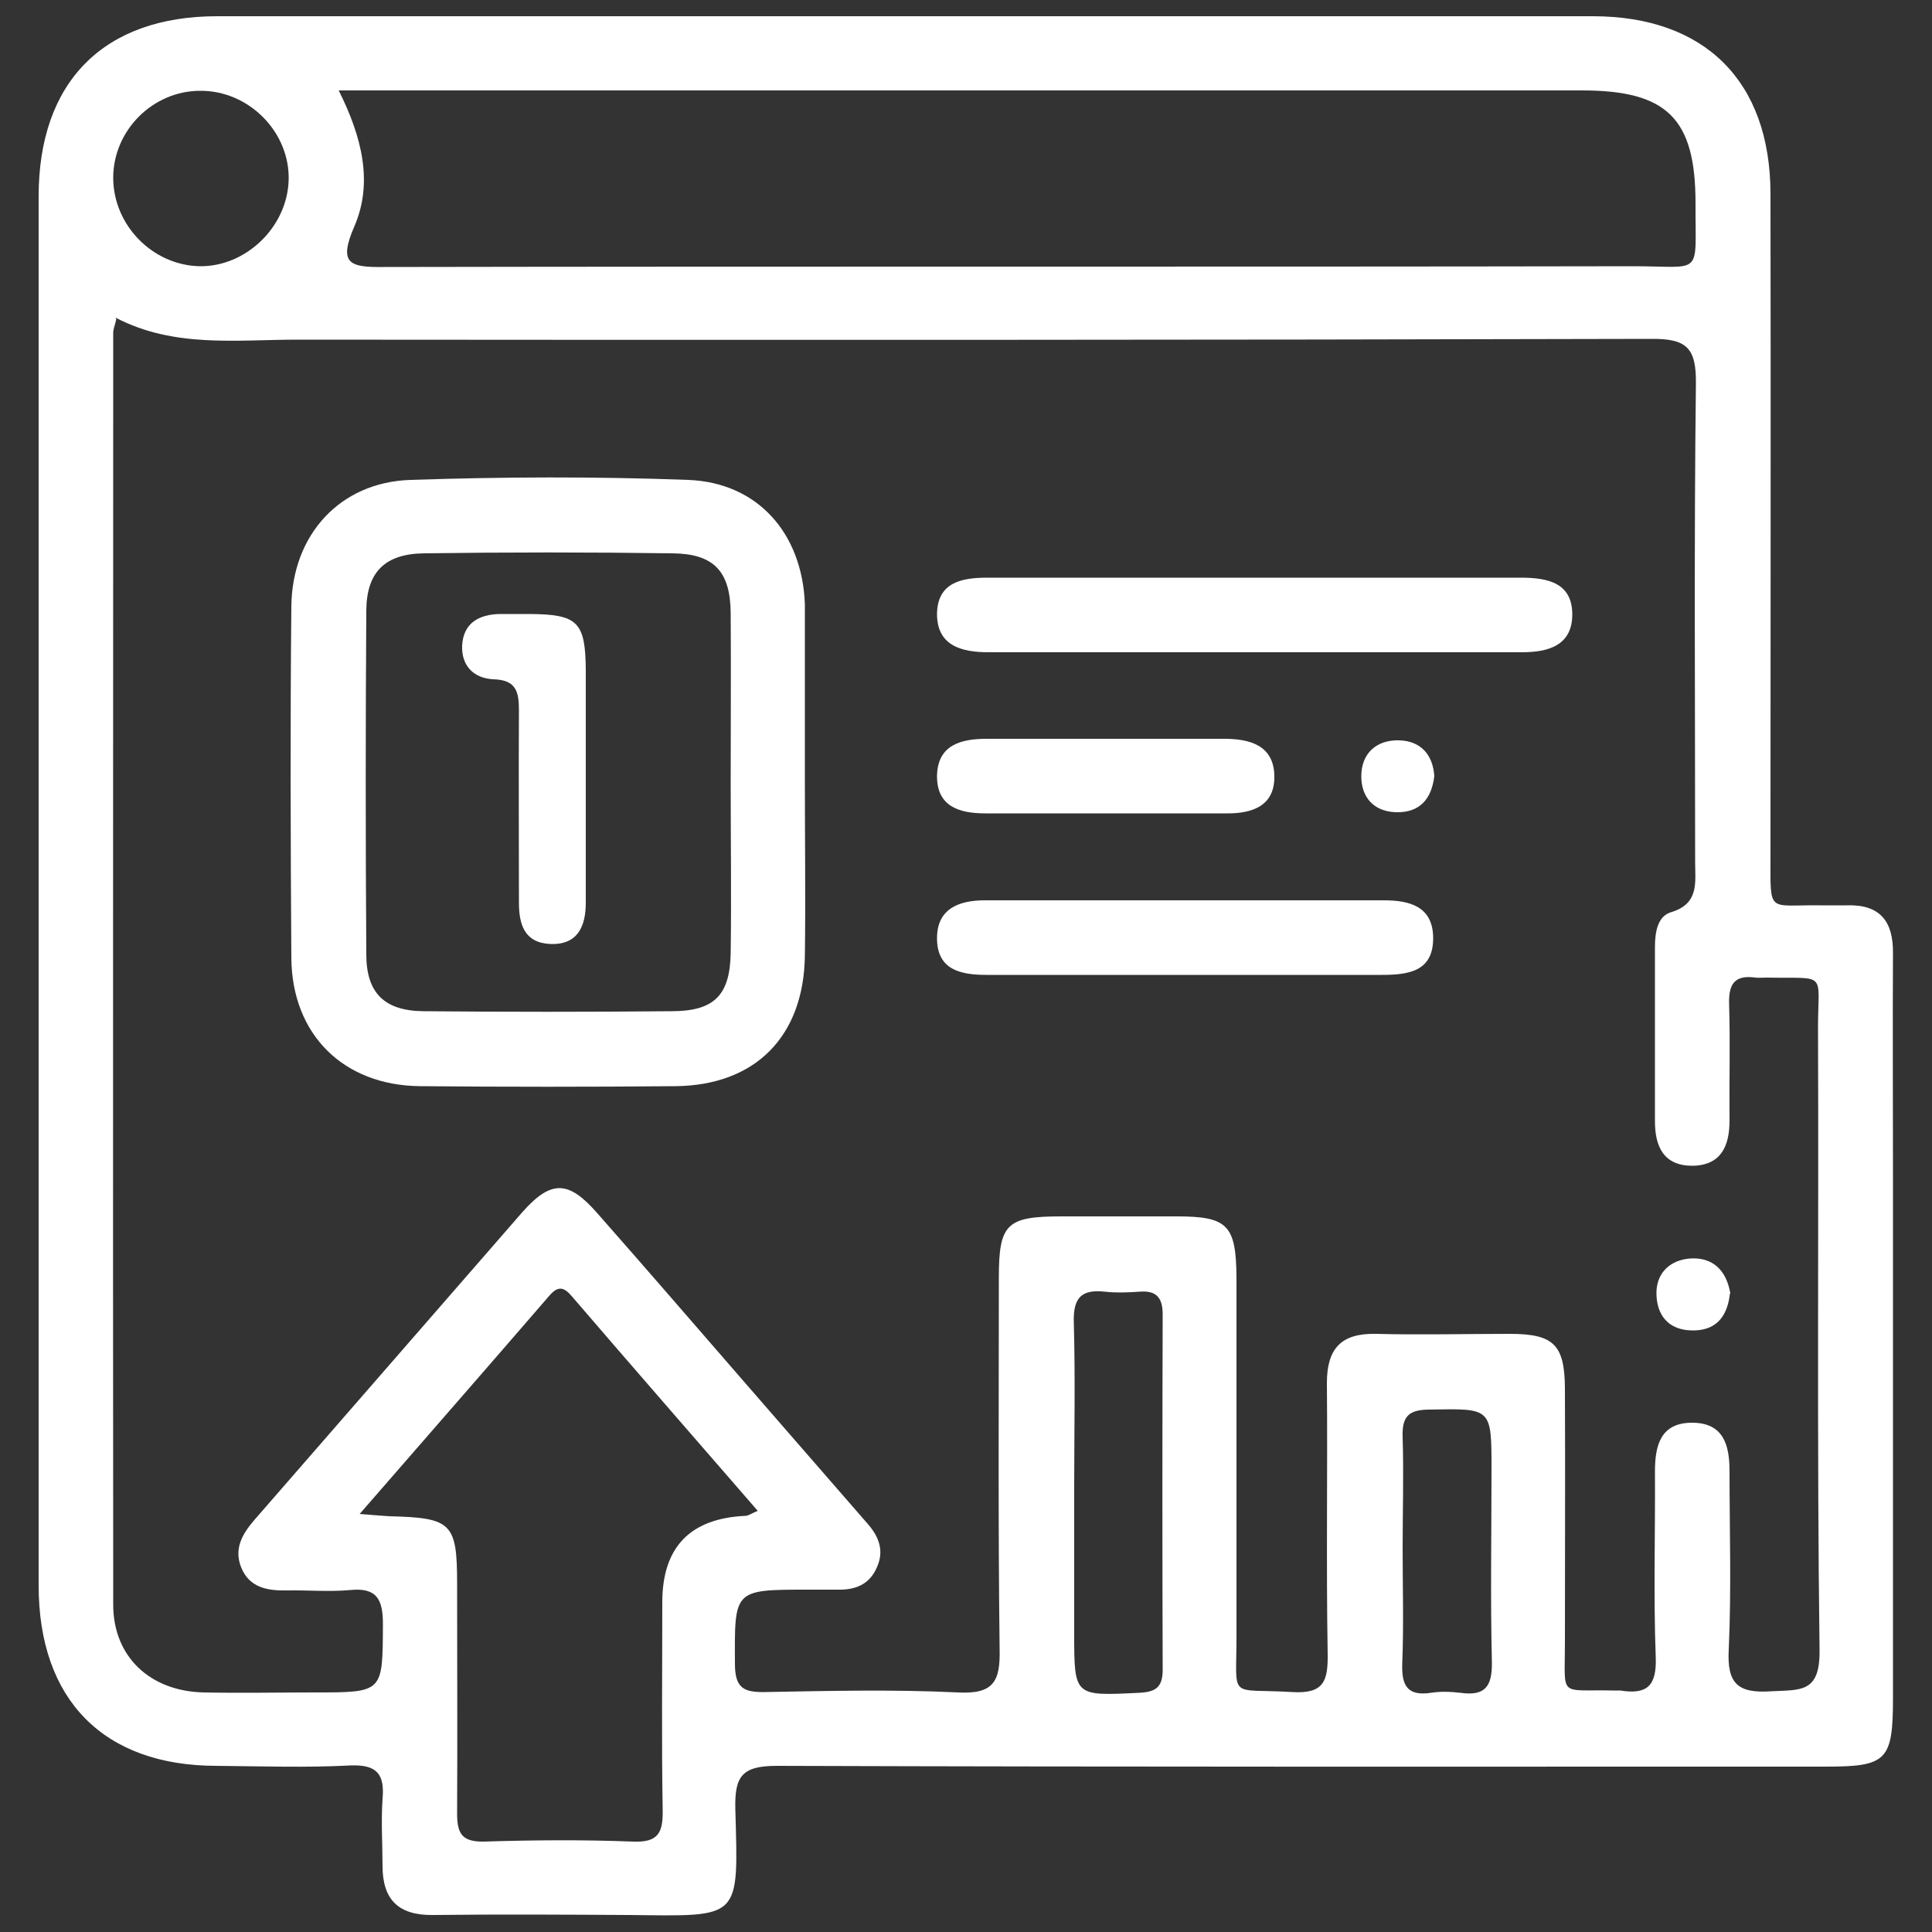
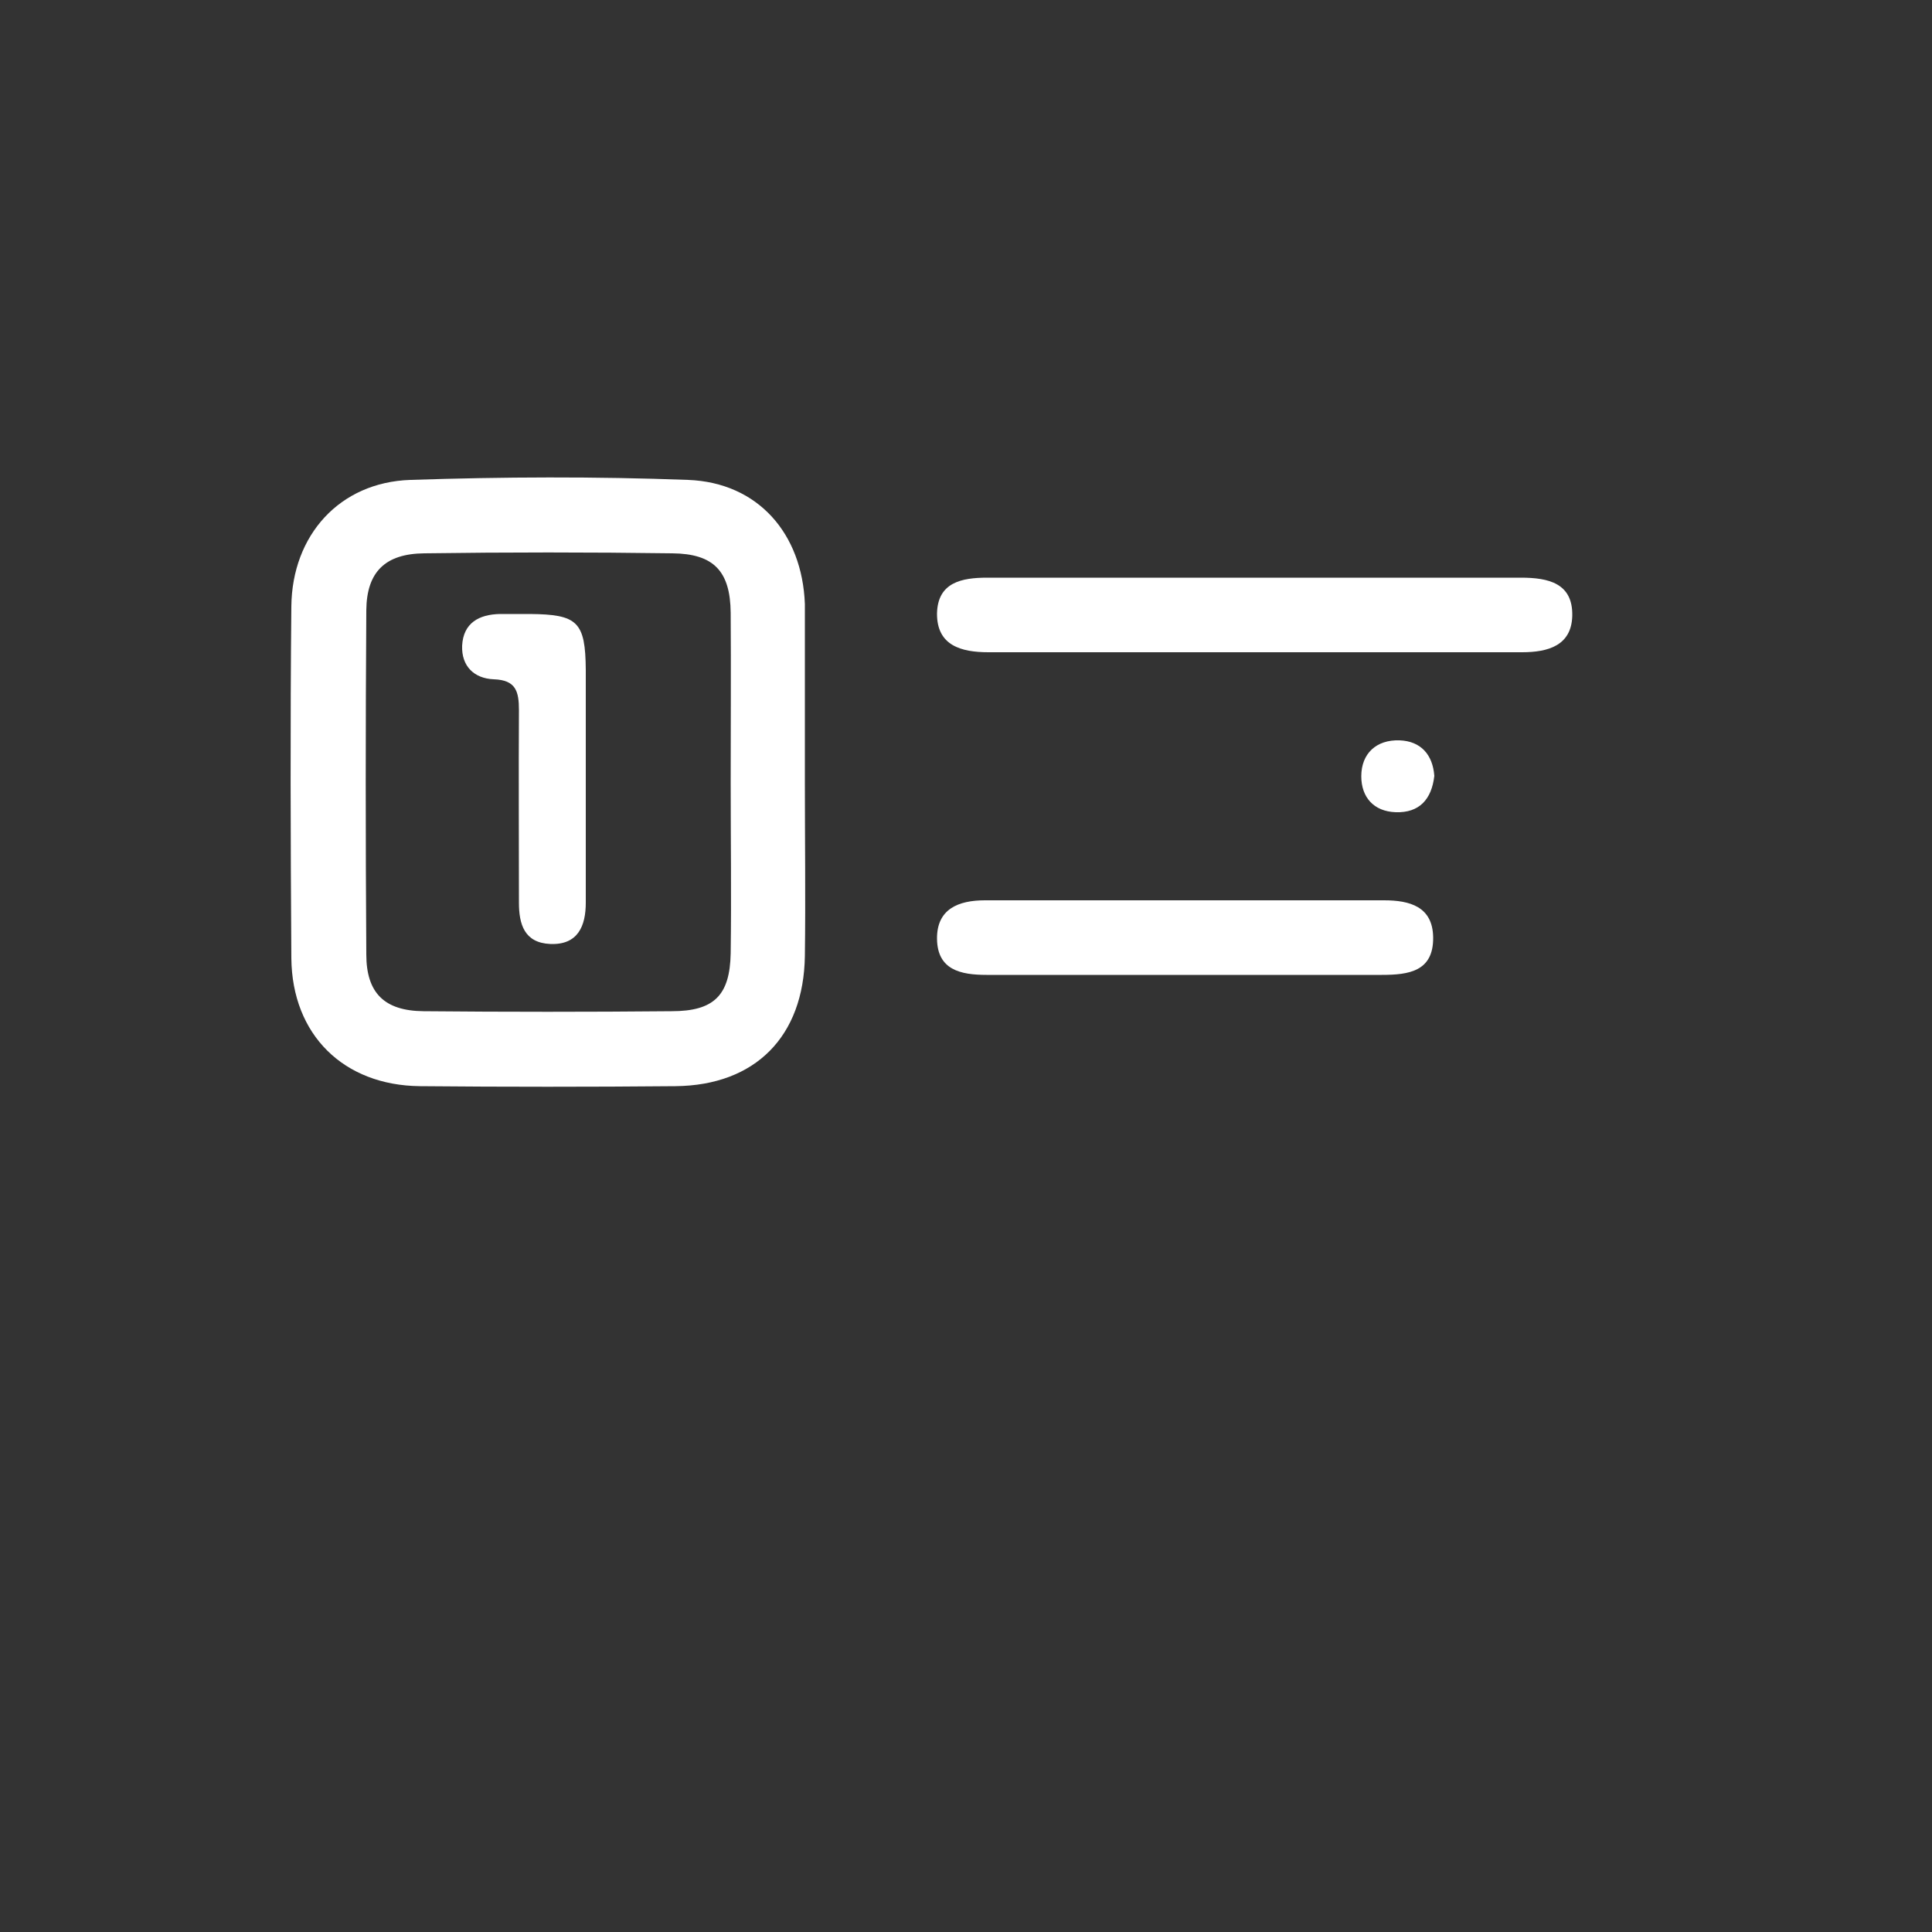
<svg xmlns="http://www.w3.org/2000/svg" id="Layer_1" viewBox="0 0 50 50">
  <rect x="0" y="0" width="50" height="50" fill="#333333" stroke="none" />
  <defs>
    <style>.cls-1{fill:#fff;stroke-width:0px;}</style>
  </defs>
-   <path class="cls-1" d="M1,23.02c0-5.98,0-11.96,0-17.94,0-2.96,1.68-4.66,4.62-4.66,11.87,0,23.73,0,35.6,0,2.9,0,4.59,1.68,4.6,4.58.01,5.72,0,11.45,0,17.17,0,1.5-.08,1.24,1.3,1.26.22,0,.45,0,.67,0,.86-.03,1.21.41,1.2,1.24-.01,1.89,0,3.77,0,5.66,0,4.54,0,9.08,0,13.62,0,1.61-.16,1.77-1.73,1.77-9.05,0-18.1.01-27.15-.02-.9,0-1.1.26-1.08,1.11.08,2.9.16,2.78-2.75,2.75-1.69-.01-3.39-.02-5.08,0-.89.01-1.3-.4-1.3-1.27,0-.58-.04-1.15,0-1.73.06-.65-.15-.9-.84-.87-1.15.06-2.3.02-3.45.01-2.93,0-4.61-1.71-4.61-4.67,0-6.01,0-12.02,0-18.04ZM3.01,8.26c-.04.17-.08.26-.08.35,0,10.97-.01,21.95,0,32.92,0,1.35.96,2.24,2.34,2.27.96.02,1.92,0,2.88,0,1.78,0,1.75,0,1.76-1.77,0-.64-.16-.95-.85-.88-.54.05-1.09,0-1.63.01-.51.01-.98-.07-1.19-.6-.19-.48.03-.86.34-1.22,2.31-2.65,4.62-5.31,6.93-7.96.75-.85,1.2-.84,1.95.02,1.27,1.44,2.52,2.89,3.78,4.34,1.07,1.23,2.14,2.46,3.21,3.69.3.34.44.71.24,1.14-.19.44-.56.58-1.01.57-.26,0-.51,0-.77,0-1.93,0-1.9,0-1.89,1.92,0,.63.23.74.78.73,1.66-.03,3.33-.07,4.99.01.93.05,1.1-.29,1.08-1.13-.04-3.2-.02-6.4-.02-9.6,0-1.4.2-1.59,1.62-1.59.99,0,1.98,0,2.98,0,1.32,0,1.54.22,1.55,1.58,0,3.1,0,6.21,0,9.31,0,1.65-.22,1.32,1.44,1.42.82.05.93-.28.92-.99-.04-2.33,0-4.67-.02-7.01,0-.89.37-1.29,1.27-1.27,1.15.03,2.3,0,3.46,0,1.14,0,1.42.28,1.43,1.4.01,2.21,0,4.42,0,6.62,0,1.41-.17,1.18,1.24,1.21.06,0,.13,0,.19,0,.69.11.95-.11.92-.87-.06-1.6-.01-3.2-.02-4.8,0-.68.15-1.26.96-1.26.81,0,.97.57.97,1.25,0,1.54.05,3.07-.02,4.61-.05.89.23,1.15,1.1,1.09.75-.04,1.26.05,1.25-1.05-.07-5.37-.02-10.75-.04-16.12,0-1.48.26-1.27-1.33-1.3-.1,0-.19.01-.29,0-.57-.08-.7.2-.68.72.03.99,0,1.98.01,2.98,0,.66-.22,1.16-.96,1.17-.74,0-.97-.49-.97-1.15,0-1.5,0-3.01,0-4.51,0-.37.06-.79.41-.9.74-.22.63-.77.63-1.3,0-4.13-.03-8.25.02-12.38.01-.92-.23-1.17-1.16-1.16-11.68.03-23.35.03-35.03.02-1.58,0-3.2.22-4.71-.57ZM8.77,2.35c.6,1.2.89,2.38.4,3.51-.42.97-.12,1.06.76,1.05,10.78-.02,21.56,0,32.33-.02,1.84,0,1.61.29,1.62-1.63,0-2.19-.73-2.92-2.94-2.92-10.33,0-20.66,0-30.99,0-.34,0-.69,0-1.18,0ZM9.29,39.18c.41.03.59.05.78.06,1.62.04,1.76.17,1.76,1.75,0,1.98.01,3.96,0,5.95,0,.53.14.73.7.72,1.28-.04,2.56-.05,3.84,0,.67.03.79-.23.78-.82-.03-1.79-.01-3.58-.01-5.37q0-2.14,2.15-2.24c.08,0,.15-.06.32-.13-1.63-1.88-3.22-3.7-4.8-5.54-.21-.25-.36-.3-.6-.02-1.58,1.83-3.18,3.66-4.91,5.65ZM27.8,38.53c0,1.24,0,2.49,0,3.73,0,1.65,0,1.63,1.67,1.55.44-.02.62-.14.62-.6-.01-3.06-.01-6.13,0-9.19,0-.46-.18-.63-.62-.59-.29.02-.58.03-.86,0-.61-.07-.84.14-.82.79.04,1.43.01,2.87.01,4.31ZM36.3,40.08c0,.99.03,1.98-.01,2.97-.02.57.13.85.74.76.25-.04.51-.03.77,0,.64.09.82-.17.81-.8-.04-1.66-.01-3.33-.01-4.99,0-1.59,0-1.57-1.6-1.54-.55,0-.72.18-.7.72.03.96,0,1.92,0,2.88ZM2.93,4.6c0,1.22,1.01,2.26,2.23,2.29,1.2.02,2.27-1.01,2.31-2.22.04-1.25-1.03-2.33-2.29-2.32-1.23,0-2.25,1.03-2.25,2.25Z" />
  <path class="cls-1" d="M20.83,20.24c0,1.5.02,3,0,4.5-.03,2.08-1.28,3.35-3.35,3.37-2.2.02-4.41.02-6.61,0-1.98-.02-3.31-1.33-3.33-3.31-.02-3.04-.03-6.07,0-9.11.02-1.84,1.25-3.21,3.08-3.27,2.39-.08,4.79-.09,7.19,0,1.81.07,2.95,1.39,3.02,3.21,0,.06,0,.13,0,.19,0,1.47,0,2.94,0,4.41ZM18.91,20.27c0-1.47.01-2.94,0-4.41-.01-1.08-.44-1.53-1.51-1.54-2.14-.03-4.28-.03-6.42,0-1.01.01-1.49.48-1.5,1.47-.02,2.97-.02,5.94,0,8.91,0,1,.47,1.46,1.48,1.47,2.14.02,4.28.02,6.42,0,1.1,0,1.51-.41,1.53-1.5.02-1.47,0-2.94,0-4.41Z" />
  <path class="cls-1" d="M32.55,14.95c2.27,0,4.54,0,6.81,0,.71,0,1.35.14,1.33.99-.02.77-.63.94-1.3.94-4.6,0-9.2,0-13.81,0-.7,0-1.34-.17-1.33-1.01.02-.8.64-.92,1.3-.92,2.33,0,4.67,0,7,0Z" />
  <path class="cls-1" d="M30.7,25.23c-1.72,0-3.44,0-5.17,0-.67,0-1.27-.13-1.28-.93-.01-.78.56-1,1.24-1,3.44,0,6.89,0,10.33,0,.66,0,1.26.16,1.27.96.01.88-.63.97-1.33.97-1.69,0-3.38,0-5.07,0Z" />
-   <path class="cls-1" d="M28.71,19.12c.99,0,1.98,0,2.97,0,.67,0,1.28.17,1.3.95.02.78-.56.99-1.25.98-2.08,0-4.16,0-6.23,0-.68,0-1.26-.18-1.25-.98.02-.8.63-.95,1.29-.95,1.06,0,2.11,0,3.17,0Z" />
-   <path class="cls-1" d="M44.77,33.48c-.06.54-.31.92-.88.95-.61.03-.99-.29-1.02-.9-.03-.56.33-.92.87-.96.59-.04.94.31,1.04.9Z" />
  <path class="cls-1" d="M37.12,20.08c-.07.61-.39.96-1,.94-.57-.02-.89-.39-.89-.93,0-.59.39-.95.99-.93.55.02.86.37.9.92Z" />
  <path class="cls-1" d="M15.16,20.2c0,1.05,0,2.11,0,3.16,0,.6-.2,1.1-.92,1.07-.67-.03-.81-.51-.81-1.07,0-1.66-.01-3.32,0-4.98,0-.49-.08-.78-.65-.8-.51-.02-.84-.34-.82-.87.03-.59.44-.81.98-.82.25,0,.51,0,.77,0,1.24.01,1.44.2,1.45,1.45,0,.96,0,1.91,0,2.87Z" />
</svg>